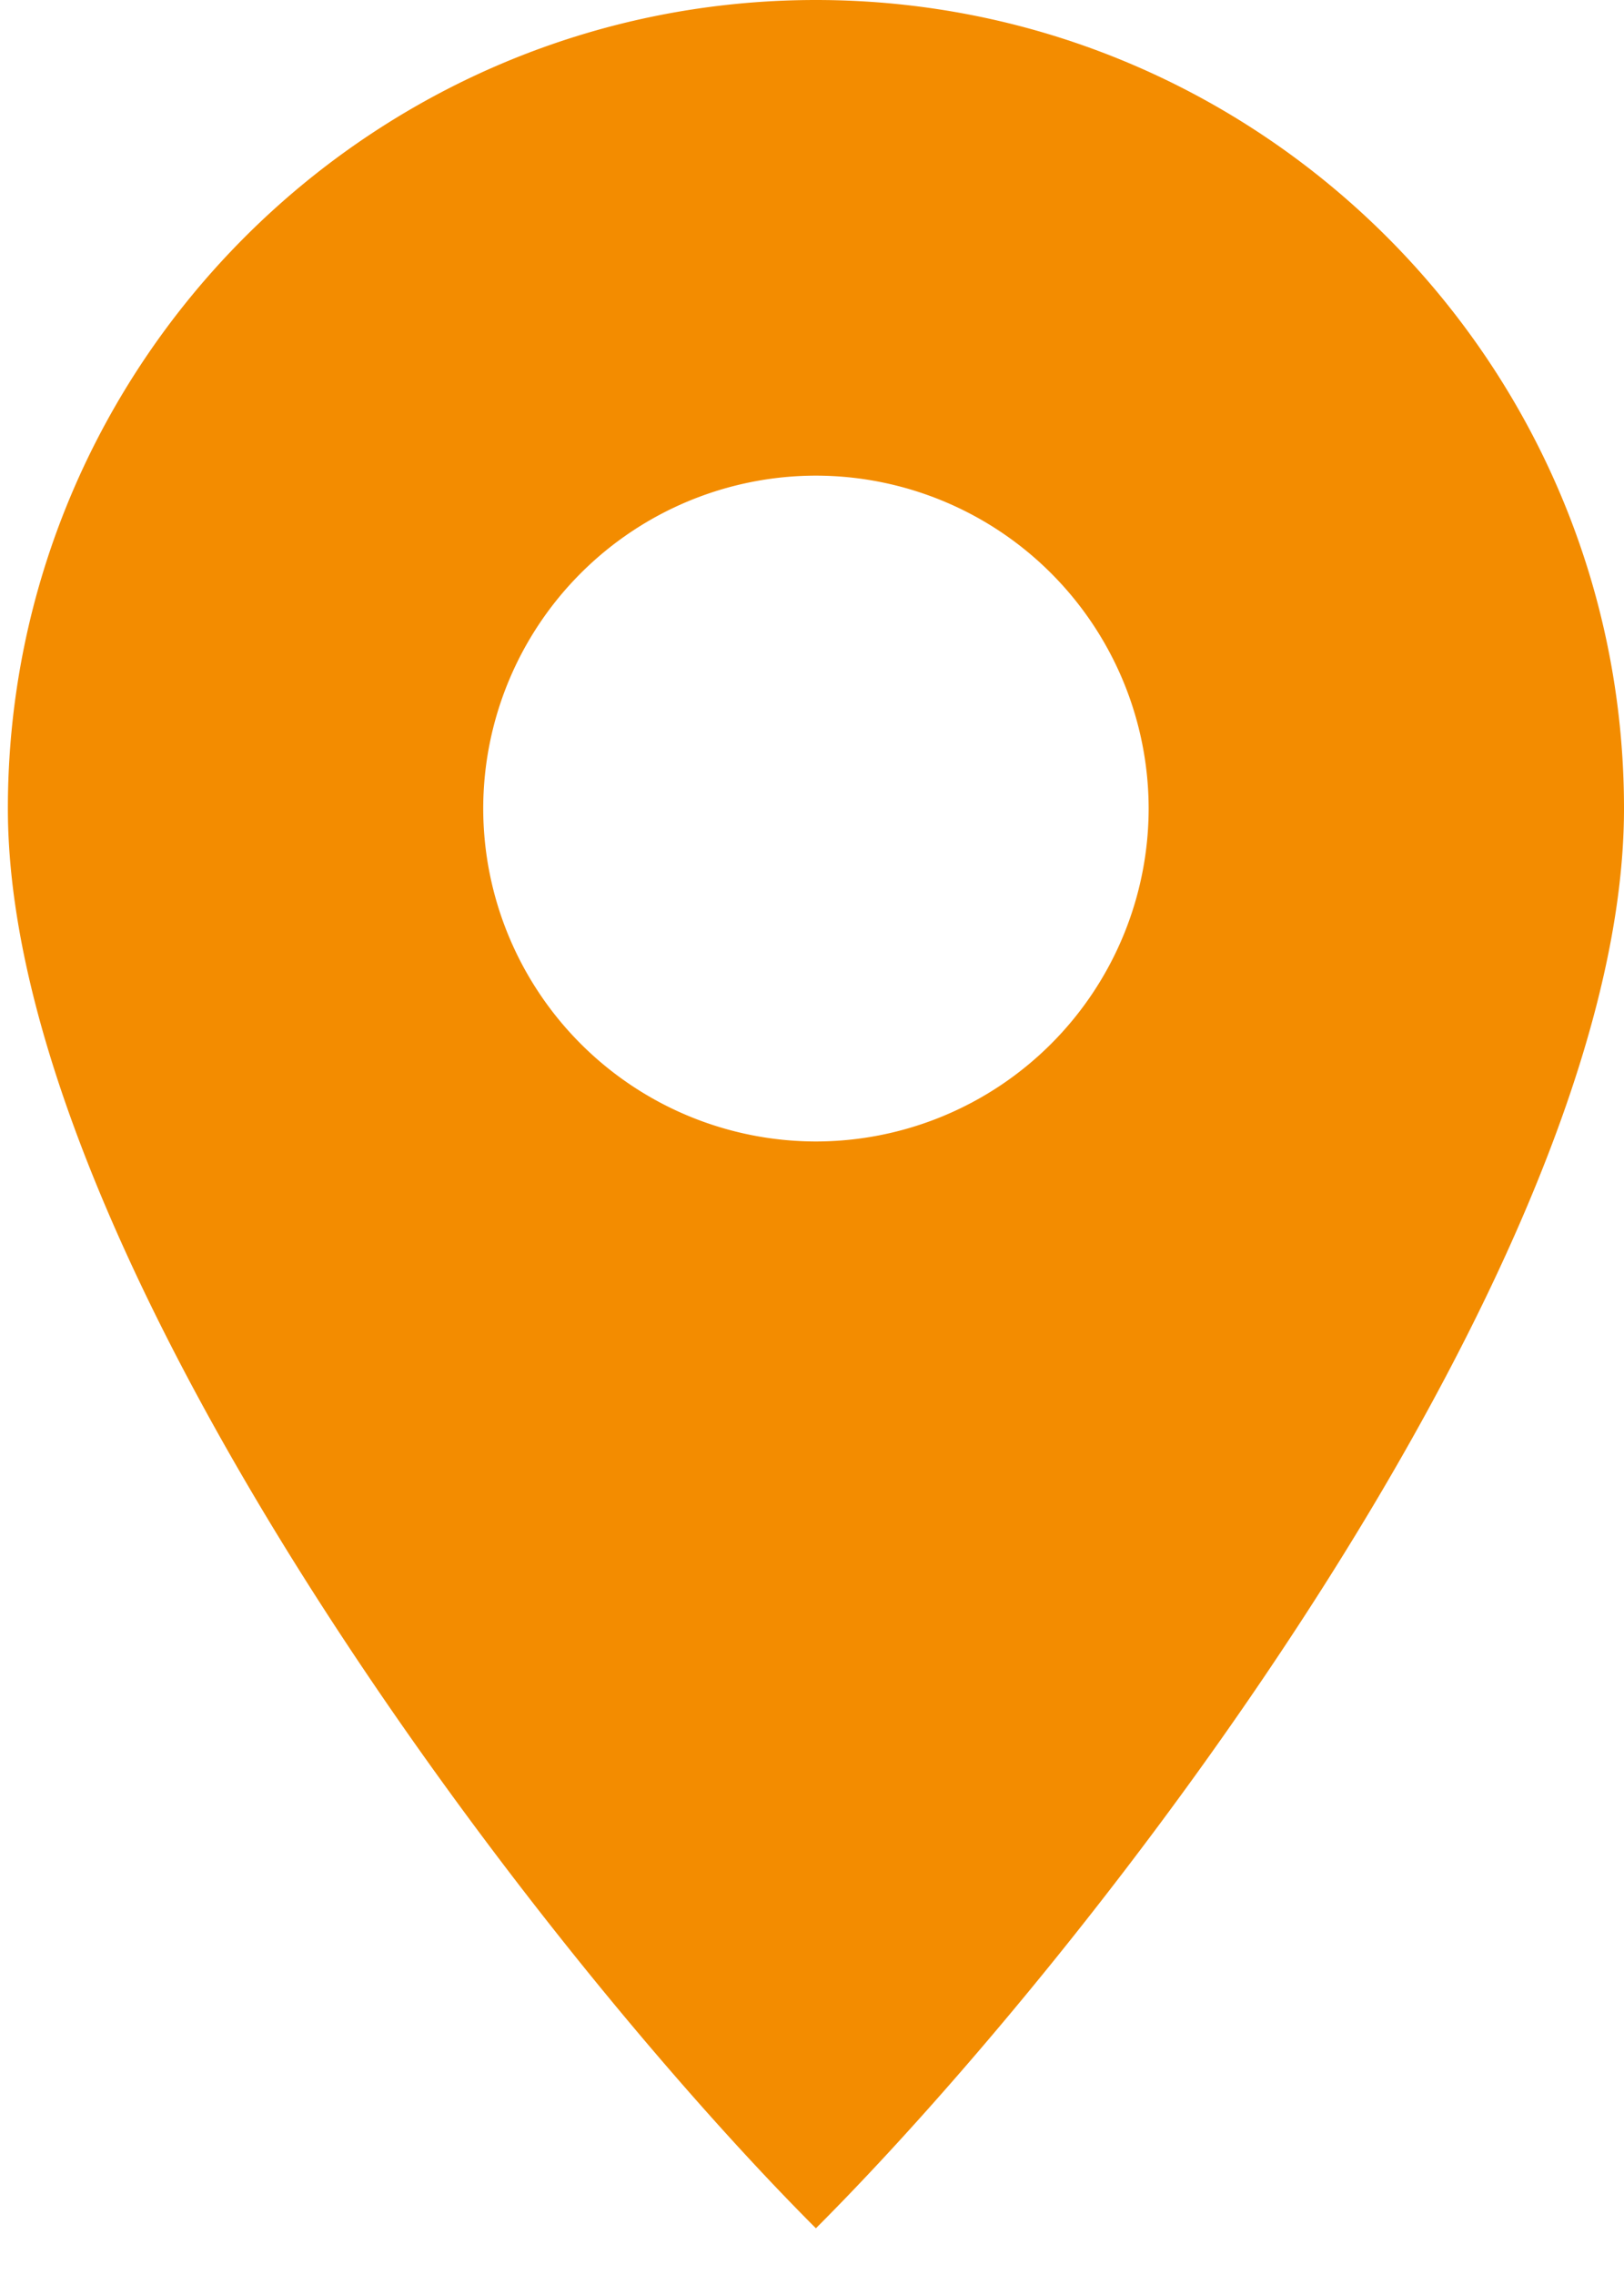
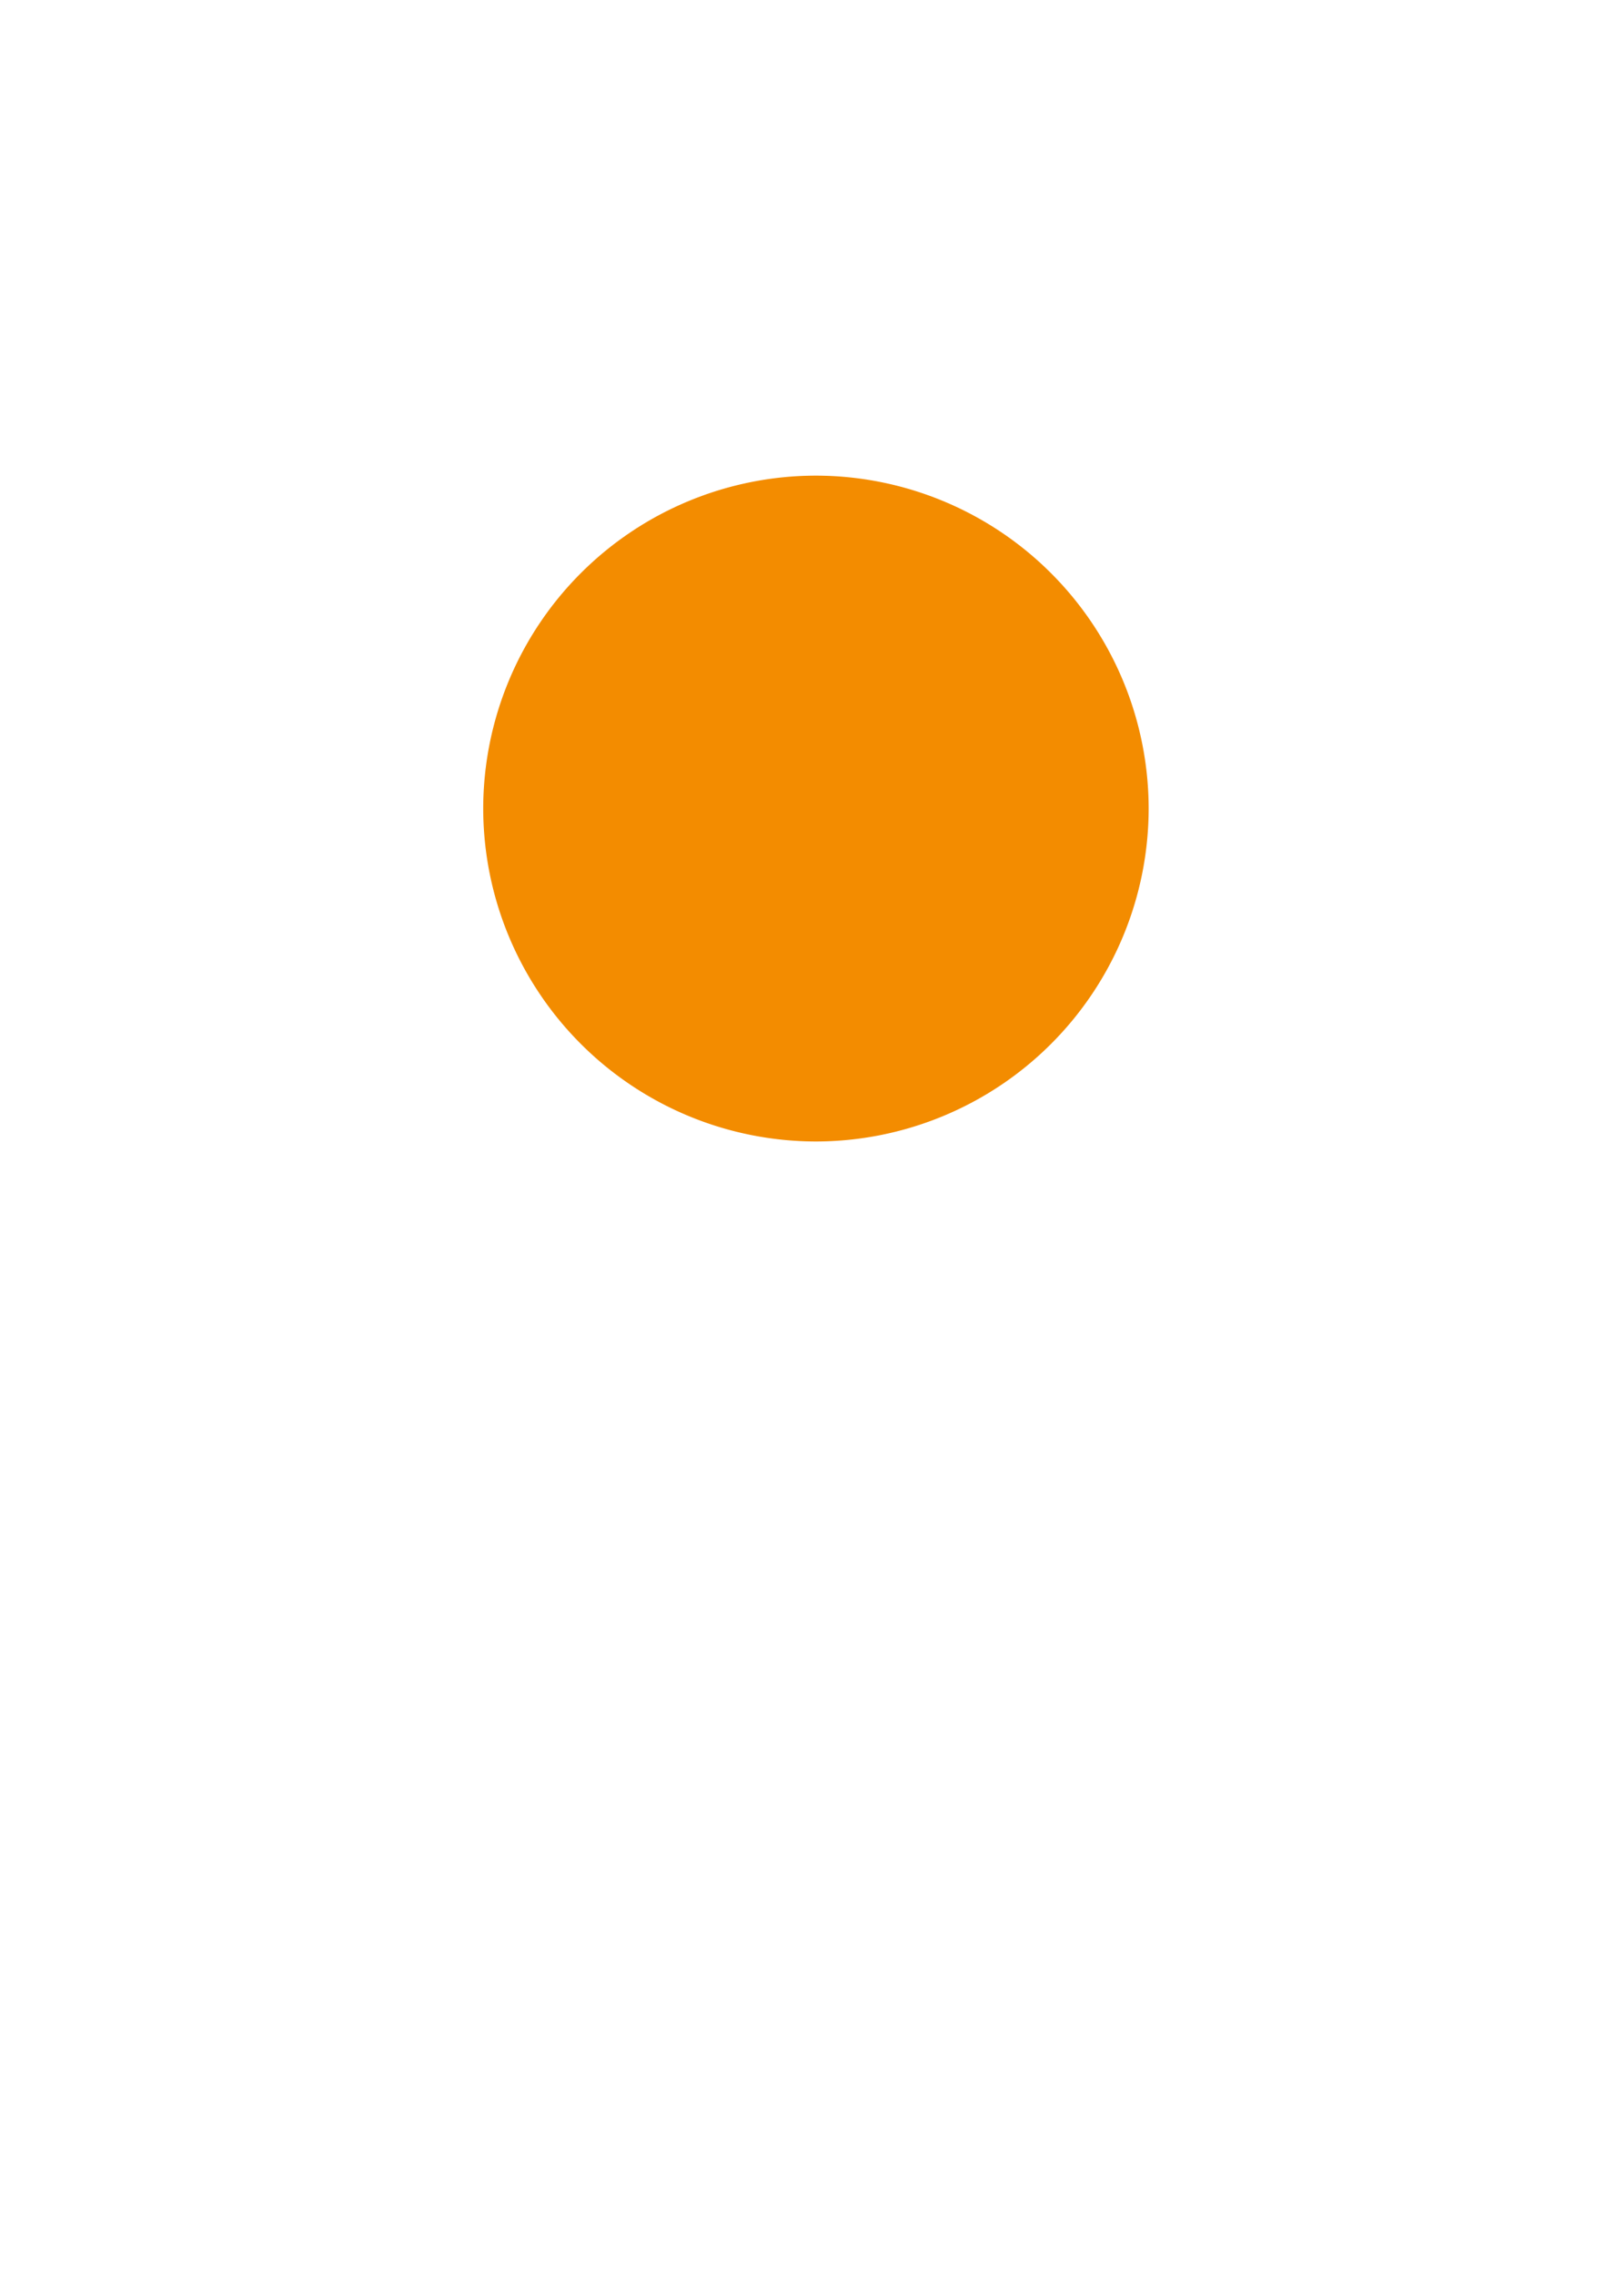
<svg xmlns="http://www.w3.org/2000/svg" xmlns:xlink="http://www.w3.org/1999/xlink" width="20" height="28">
  <defs>
-     <path id="88aqa" d="M1235.048 80.854a4.101 4.101 0 0 0-4.097 4.097 4.102 4.102 0 0 0 4.097 4.098 4.102 4.102 0 0 0 4.098-4.098 4.102 4.102 0 0 0-4.098-4.097zm0 21.571c-1.637-1.637-4.151-4.598-6.3-8-1.666-2.638-3.651-6.422-3.651-9.474 0-5.487 4.464-9.951 9.951-9.951 5.488 0 9.952 4.464 9.952 9.951 0 3.06-1.965 6.82-3.613 9.435-2.136 3.39-4.674 6.375-6.338 8.038z" />
+     <path id="88aqa" d="M1235.048 80.854a4.101 4.101 0 0 0-4.097 4.097 4.102 4.102 0 0 0 4.097 4.098 4.102 4.102 0 0 0 4.098-4.098 4.102 4.102 0 0 0-4.098-4.097zm0 21.571z" />
  </defs>
  <use fill="#f38c00" xlink:href="#88aqa" transform="translate(-1225 -75)" />
</svg>